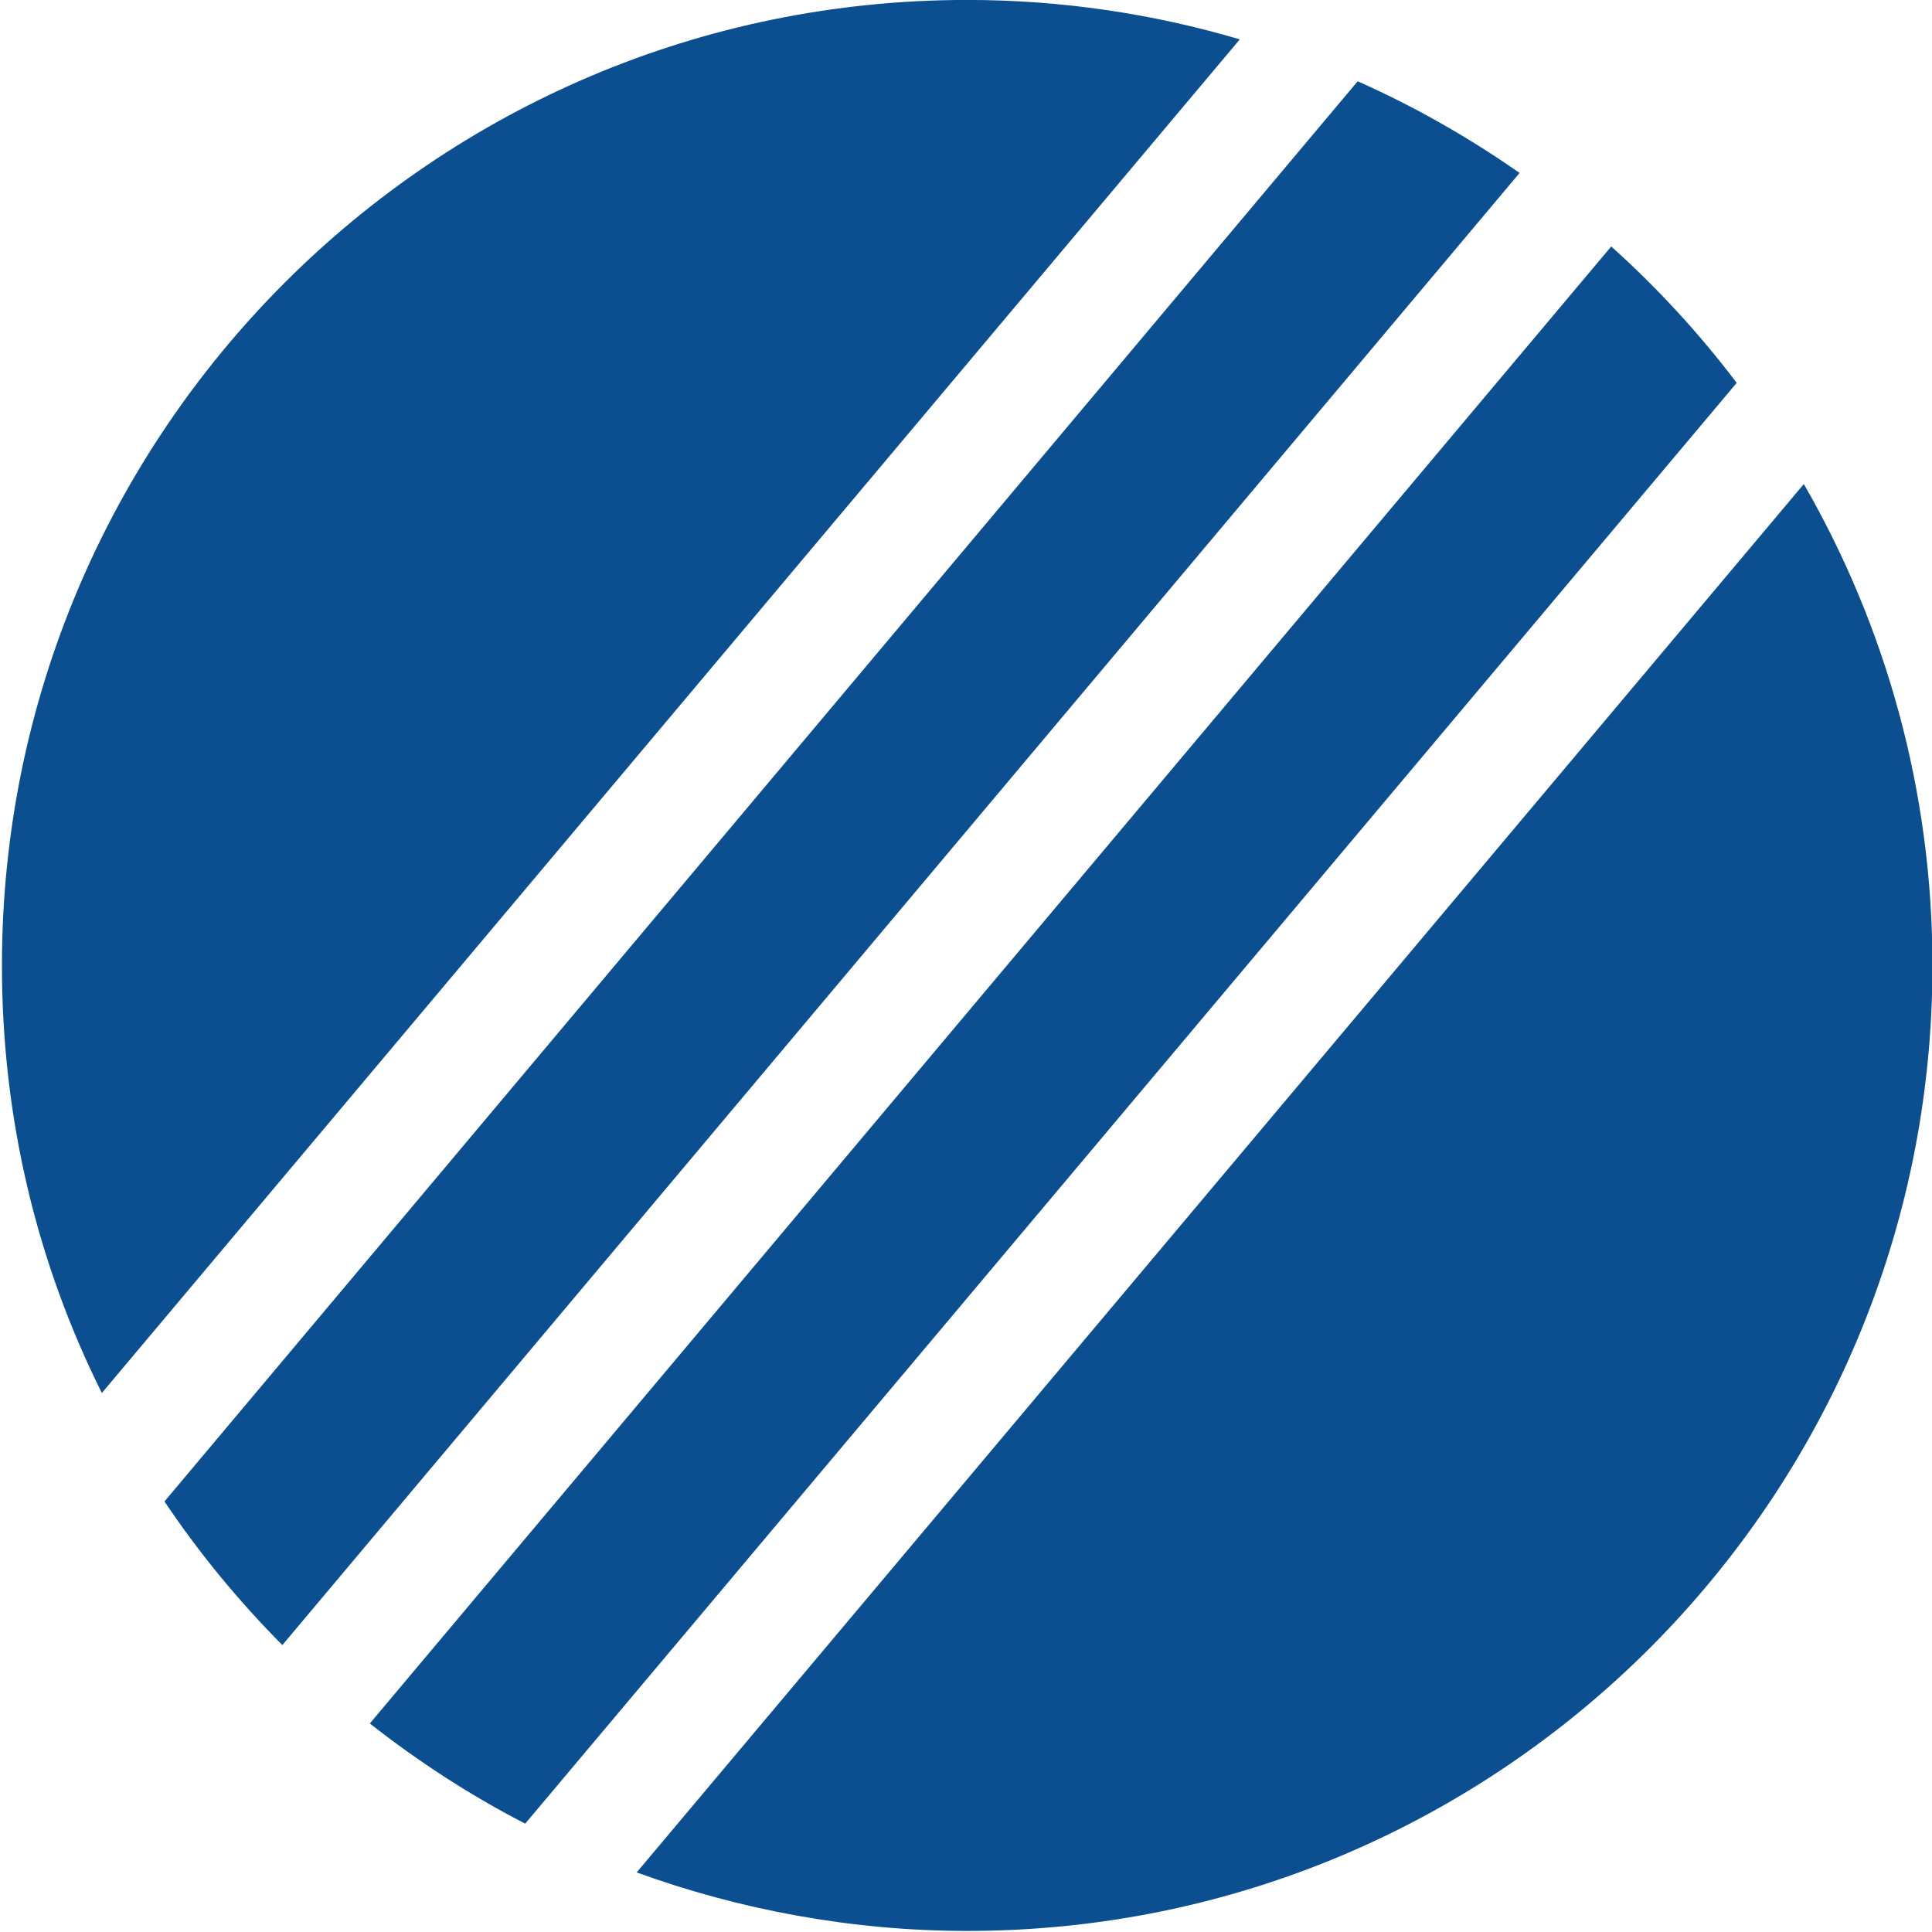
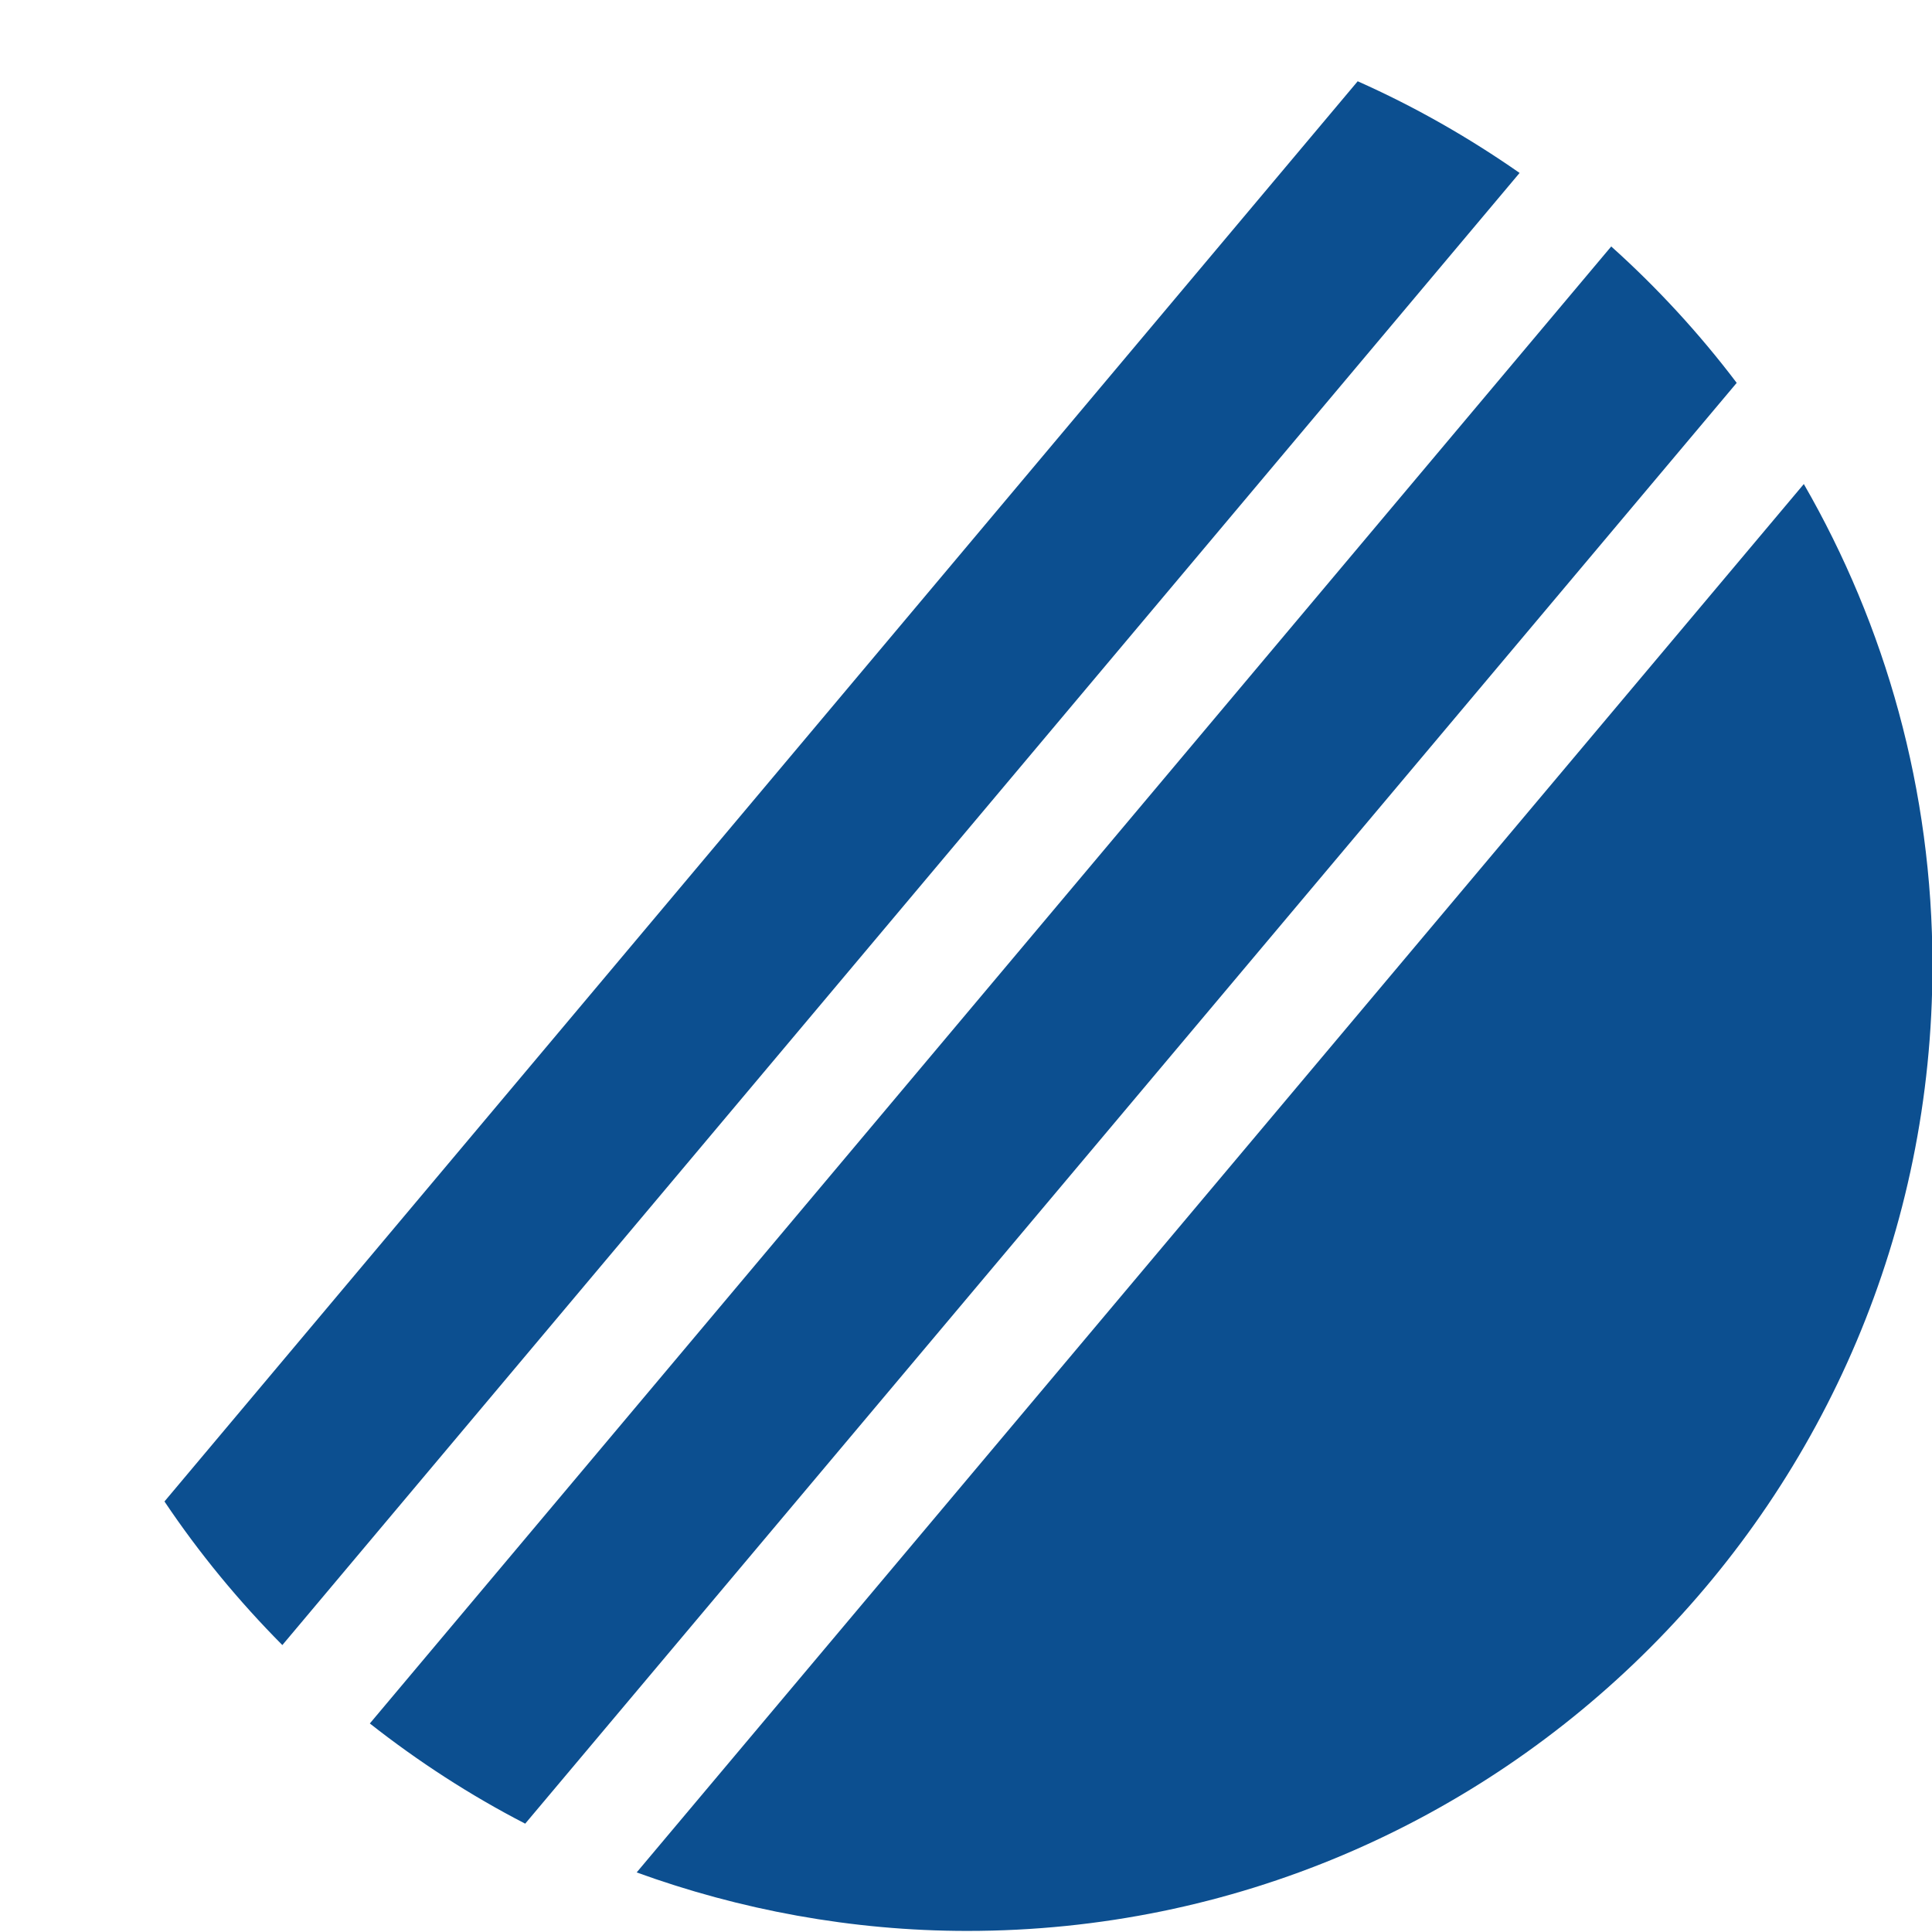
<svg xmlns="http://www.w3.org/2000/svg" version="1.1" id="Vrstva_1" x="0px" y="0px" width="2000px" height="2000px" viewBox="0 0 2000 2000" enable-background="new 0 0 2000 2000" xml:space="preserve">
  <g>
    <path fill="#0C4F90" d="M1405.475,84.132c59.029,26.228,115.066,58.26,167.604,94.898L292.279,1702.979   c-45.17-45.504-86.196-95.244-122.021-148.669L1405.475,84.132" />
-     <path fill="#0C4F90" d="M1001.195-0.059C449.293-0.059,2.009,447.514,2.009,999.403c0,159.747,36.745,308.783,103.418,442.622   L1283.453,40.747C1193.941,14.333,1099.271-0.059,1001.195-0.059" />
    <path fill="#0C4F90" d="M1667.935,255.137L382.85,1784.13c49.869,39.239,104.017,74.427,160.837,103.718L1797.826,396.345   C1759.379,345.499,1715.36,297.647,1667.935,255.137" />
    <path fill="#0C4F90" d="M1867.31,501.077L659.078,1938.326c106.272,38.594,222.582,60.563,342.21,60.563   c551.807,0,999.185-447.526,999.185-999.439C2000.473,817.92,1951.849,647.812,1867.31,501.077" />
  </g>
</svg>